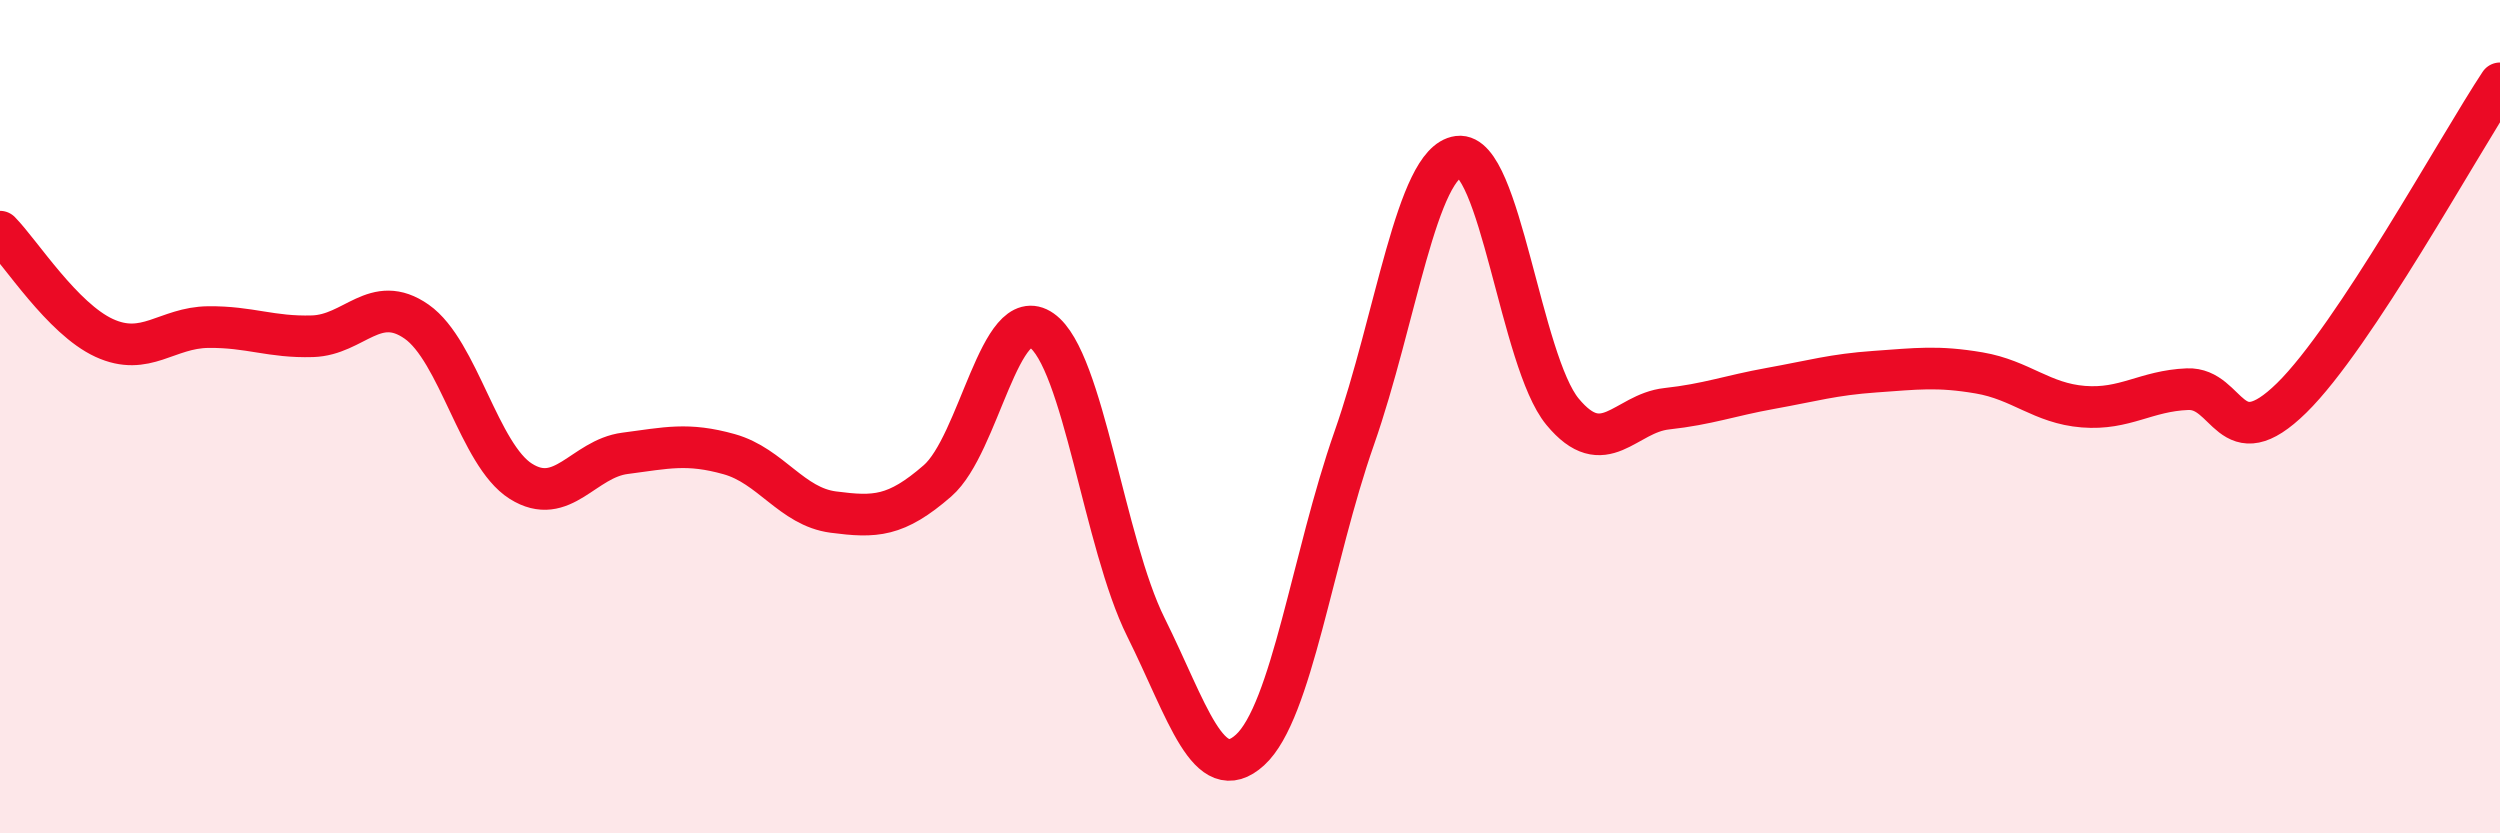
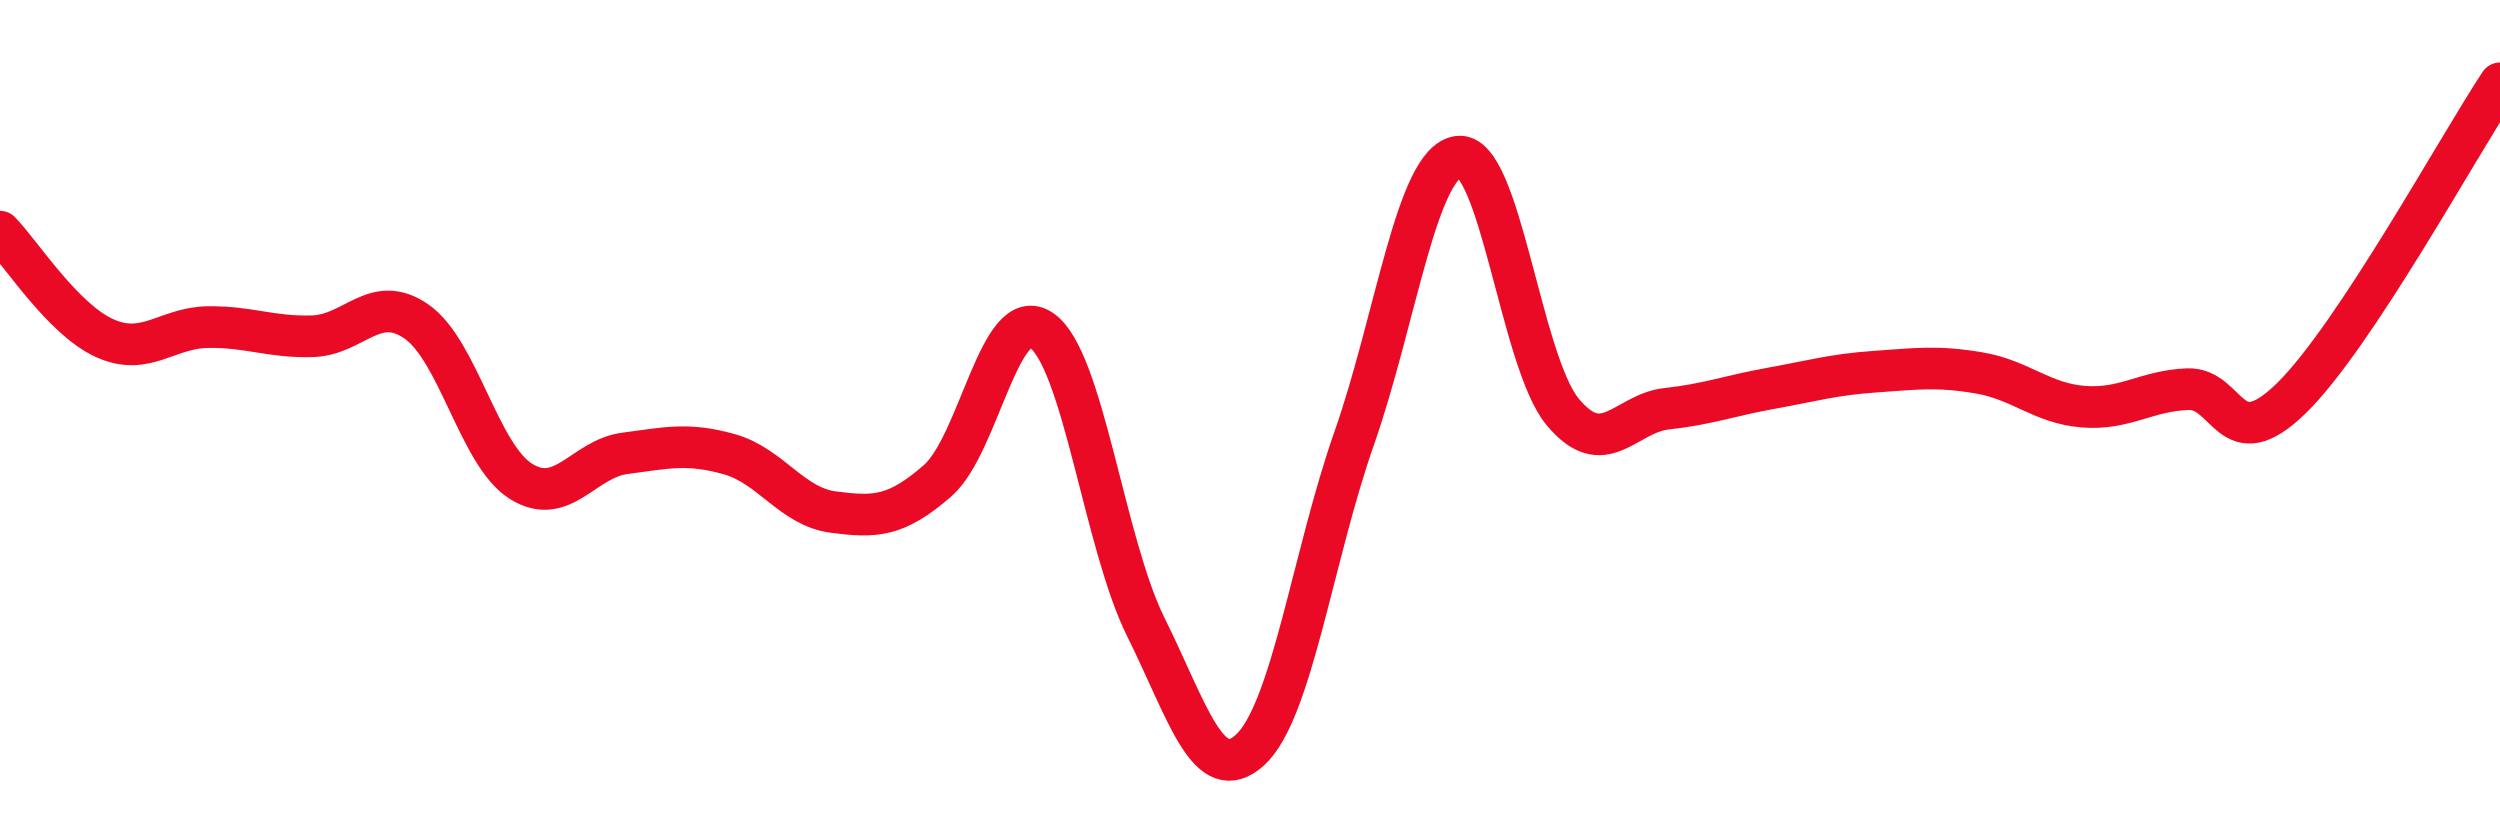
<svg xmlns="http://www.w3.org/2000/svg" width="60" height="20" viewBox="0 0 60 20">
-   <path d="M 0,5.56 C 0.5,6.07 1.5,7.65 2.5,8.11 C 3.5,8.57 4,7.86 5,7.85 C 6,7.84 6.5,8.1 7.5,8.07 C 8.5,8.04 9,7.02 10,7.72 C 11,8.42 11.5,10.92 12.5,11.55 C 13.5,12.18 14,11.01 15,10.88 C 16,10.75 16.5,10.62 17.5,10.9 C 18.5,11.18 19,12.16 20,12.29 C 21,12.42 21.5,12.41 22.5,11.54 C 23.5,10.67 24,7.23 25,7.93 C 26,8.63 26.5,13.04 27.5,15.05 C 28.5,17.06 29,18.91 30,18 C 31,17.09 31.5,13.37 32.5,10.52 C 33.5,7.67 34,3.89 35,3.76 C 36,3.63 36.5,8.67 37.5,9.88 C 38.5,11.09 39,9.92 40,9.81 C 41,9.7 41.5,9.5 42.5,9.32 C 43.5,9.14 44,8.99 45,8.92 C 46,8.85 46.5,8.78 47.5,8.95 C 48.5,9.12 49,9.68 50,9.76 C 51,9.84 51.5,9.38 52.5,9.34 C 53.5,9.3 53.5,11.02 55,9.55 C 56.5,8.08 59,3.51 60,2L60 20L0 20Z" fill="#EB0A25" opacity="0.1" stroke-linecap="round" stroke-linejoin="round" />
  <path d="M 0,5.56 C 0.5,6.07 1.5,7.65 2.5,8.11 C 3.5,8.57 4,7.86 5,7.85 C 6,7.84 6.5,8.1 7.5,8.07 C 8.5,8.04 9,7.02 10,7.72 C 11,8.42 11.5,10.92 12.5,11.55 C 13.5,12.18 14,11.01 15,10.88 C 16,10.75 16.5,10.62 17.5,10.9 C 18.5,11.18 19,12.16 20,12.29 C 21,12.42 21.5,12.41 22.5,11.54 C 23.5,10.67 24,7.23 25,7.93 C 26,8.63 26.5,13.04 27.5,15.05 C 28.5,17.06 29,18.91 30,18 C 31,17.09 31.5,13.37 32.5,10.52 C 33.5,7.67 34,3.89 35,3.76 C 36,3.63 36.5,8.67 37.5,9.88 C 38.5,11.09 39,9.92 40,9.81 C 41,9.7 41.5,9.5 42.5,9.32 C 43.5,9.14 44,8.99 45,8.92 C 46,8.85 46.5,8.78 47.5,8.95 C 48.5,9.12 49,9.68 50,9.76 C 51,9.84 51.5,9.38 52.5,9.34 C 53.5,9.3 53.5,11.02 55,9.55 C 56.5,8.08 59,3.51 60,2" stroke="#EB0A25" stroke-width="1" fill="none" stroke-linecap="round" stroke-linejoin="round" />
</svg>